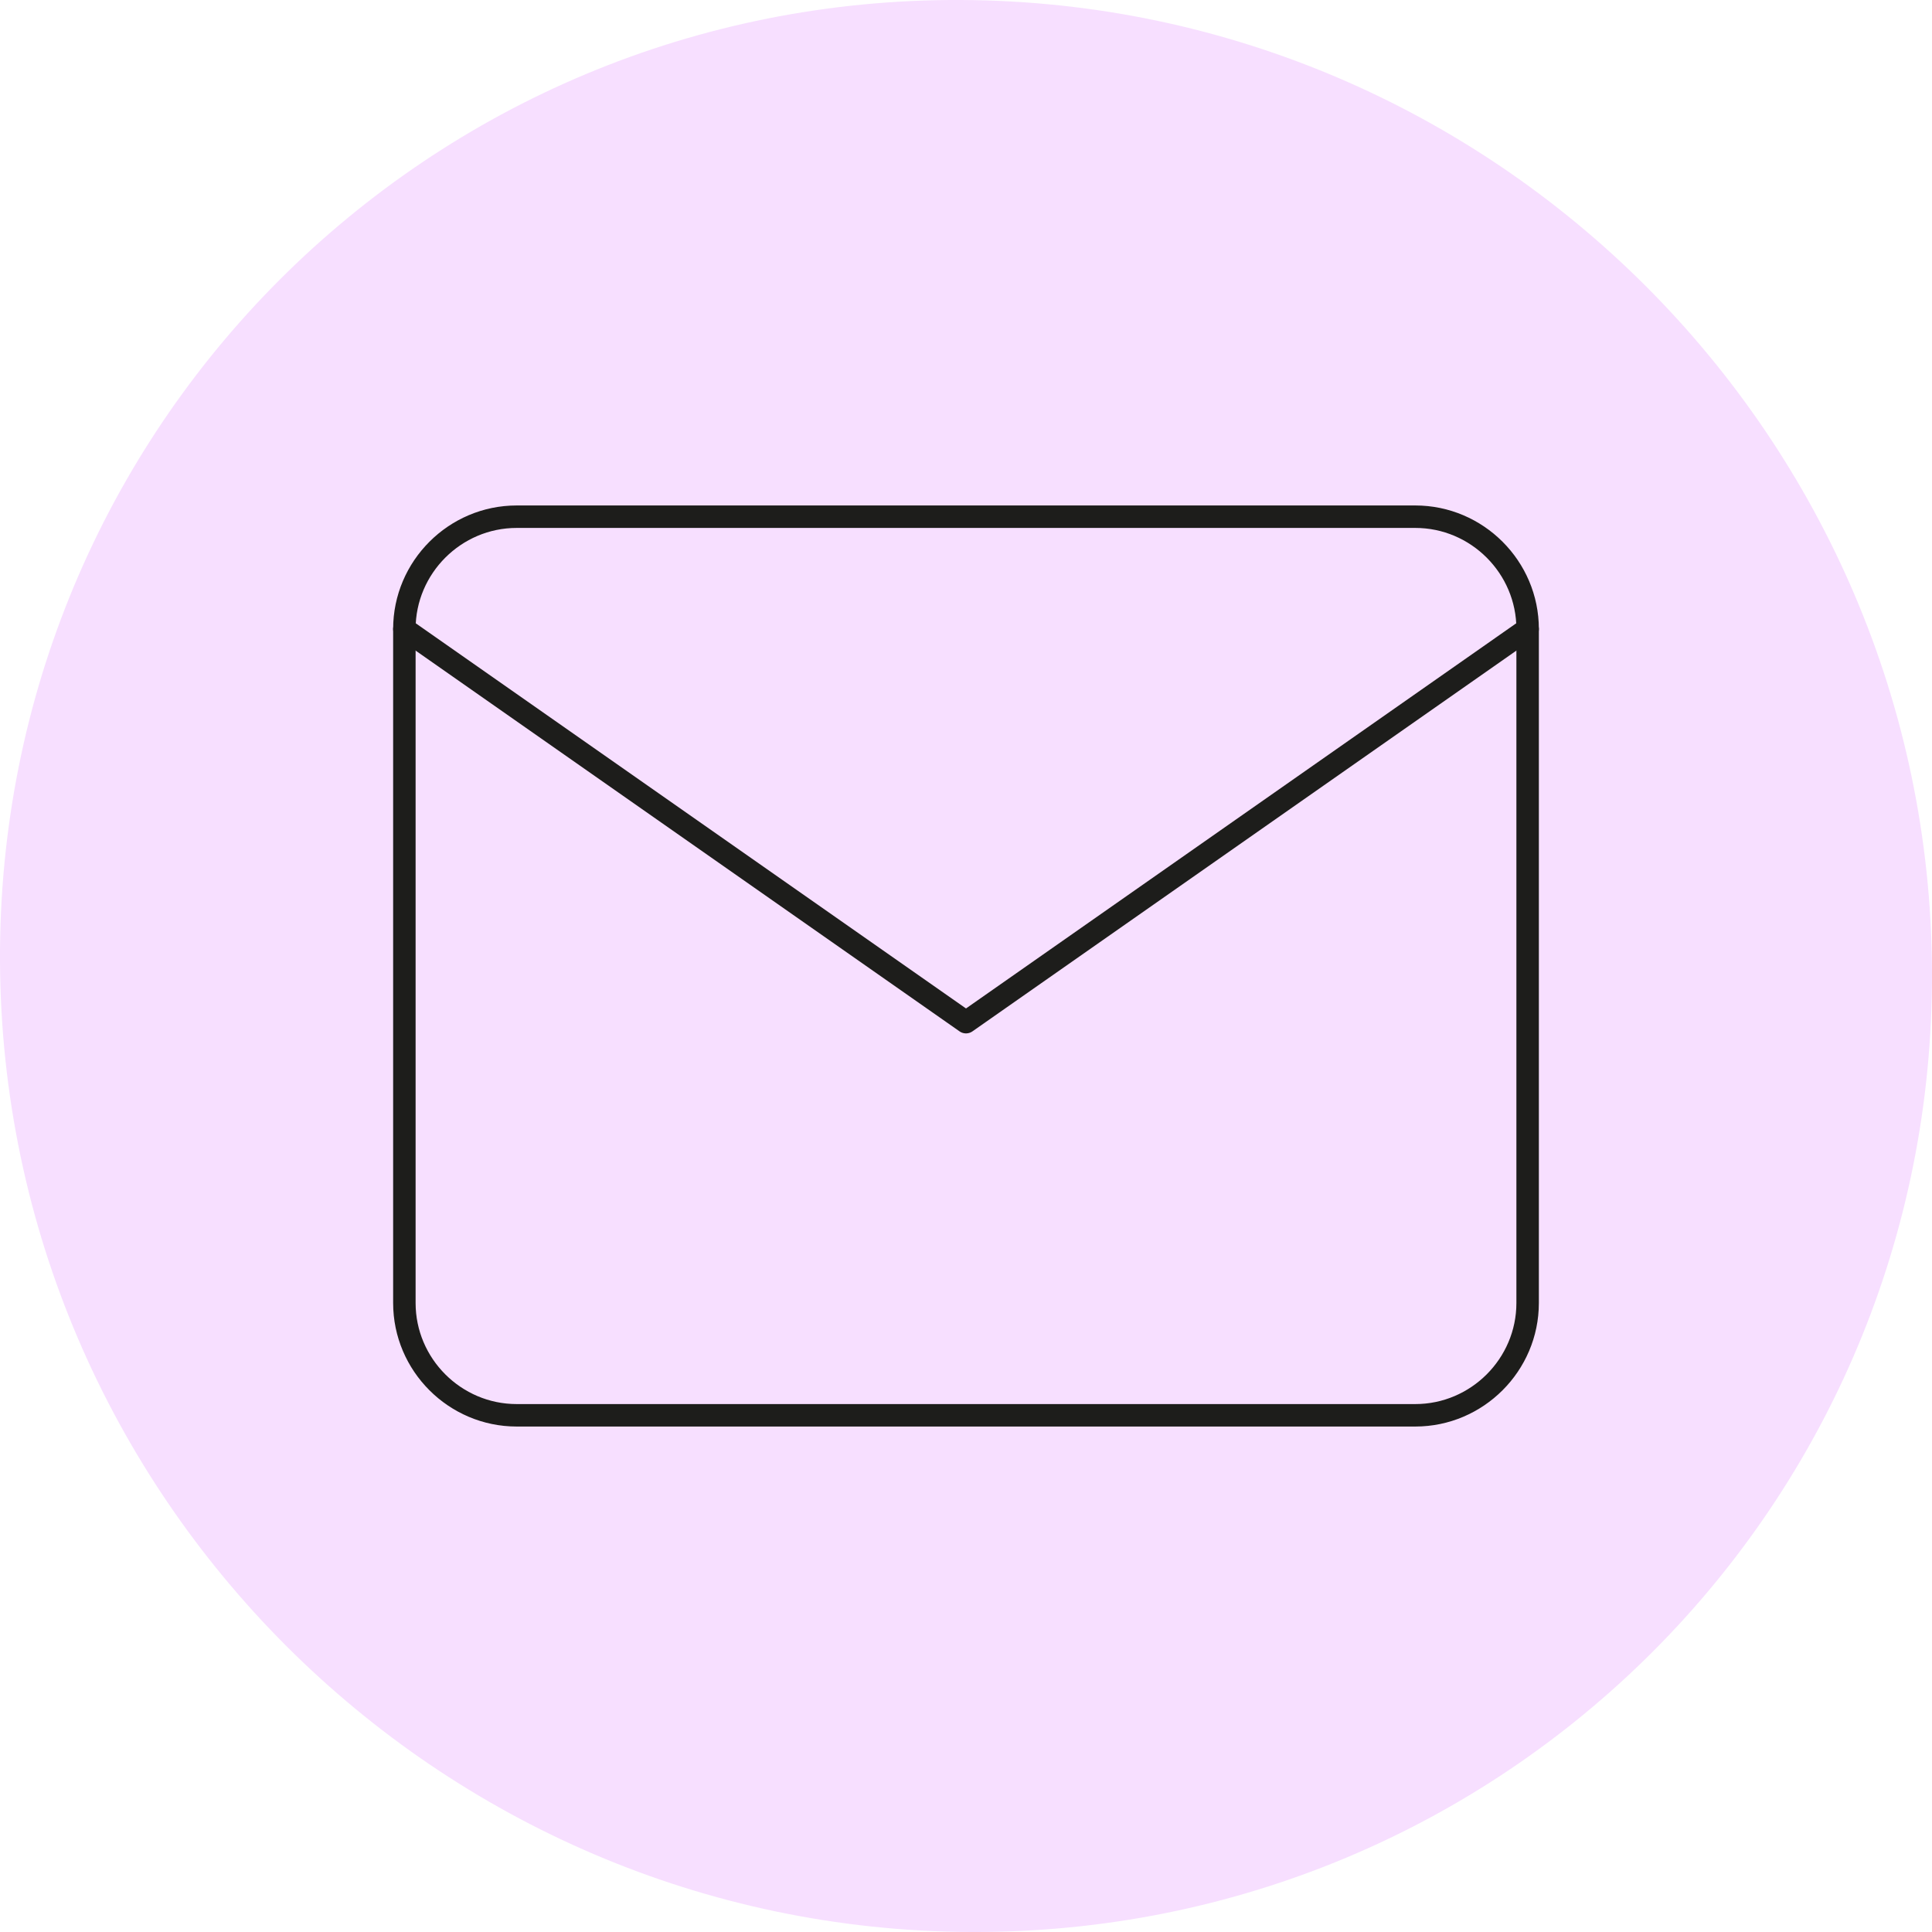
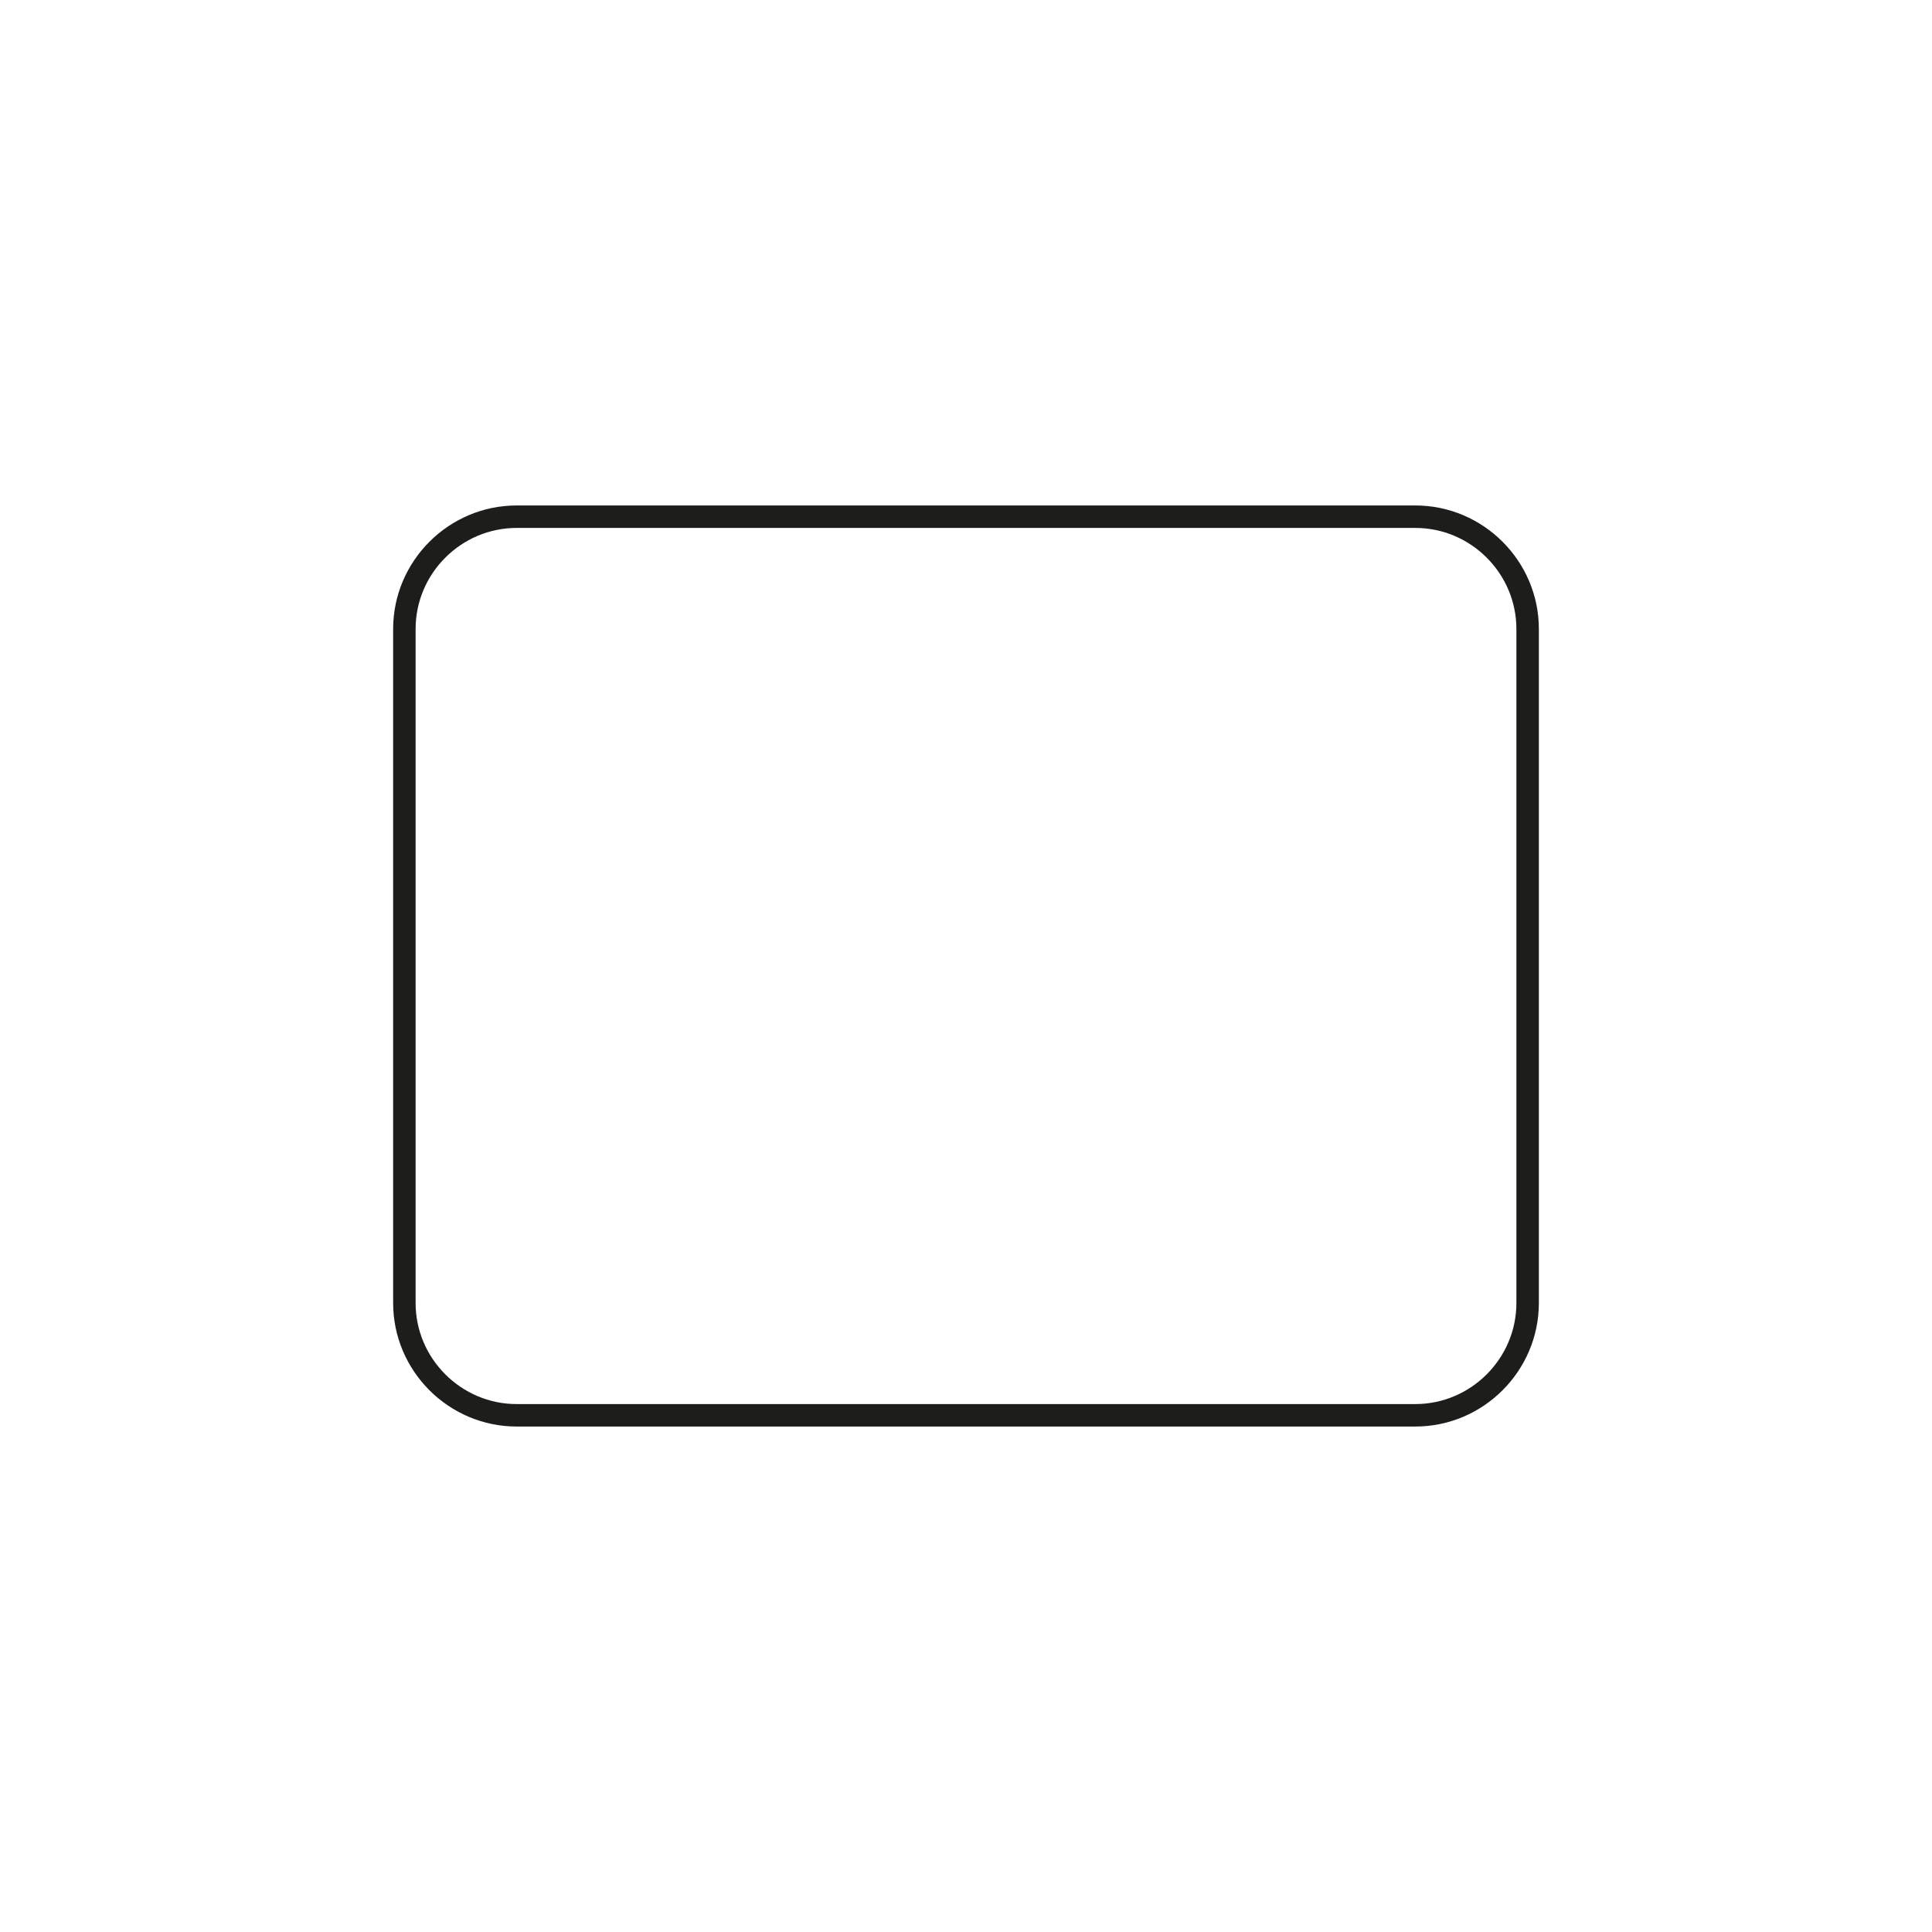
<svg xmlns="http://www.w3.org/2000/svg" width="86" height="86" viewBox="0 0 86 86" fill="none">
-   <path d="M43.202 86C19.453 85.886 0.114 66.548 0 42.798C-0.113 19.049 19.049 -0.113 42.798 0C66.547 0.114 85.886 19.453 85.999 43.202C86.113 66.951 66.951 86.097 43.202 86Z" fill="#F7DFFF" />
  <path d="M23 23H63C65.75 23 68 25.25 68 28V58C68 60.75 65.75 63 63 63H23C20.25 63 18 60.75 18 58V28C18 25.25 20.25 23 23 23Z" stroke="#1D1D1B" stroke-linecap="round" stroke-linejoin="round" />
-   <path d="M68 28L43 45.5L18 28" stroke="#1D1D1B" stroke-linecap="round" stroke-linejoin="round" />
</svg>